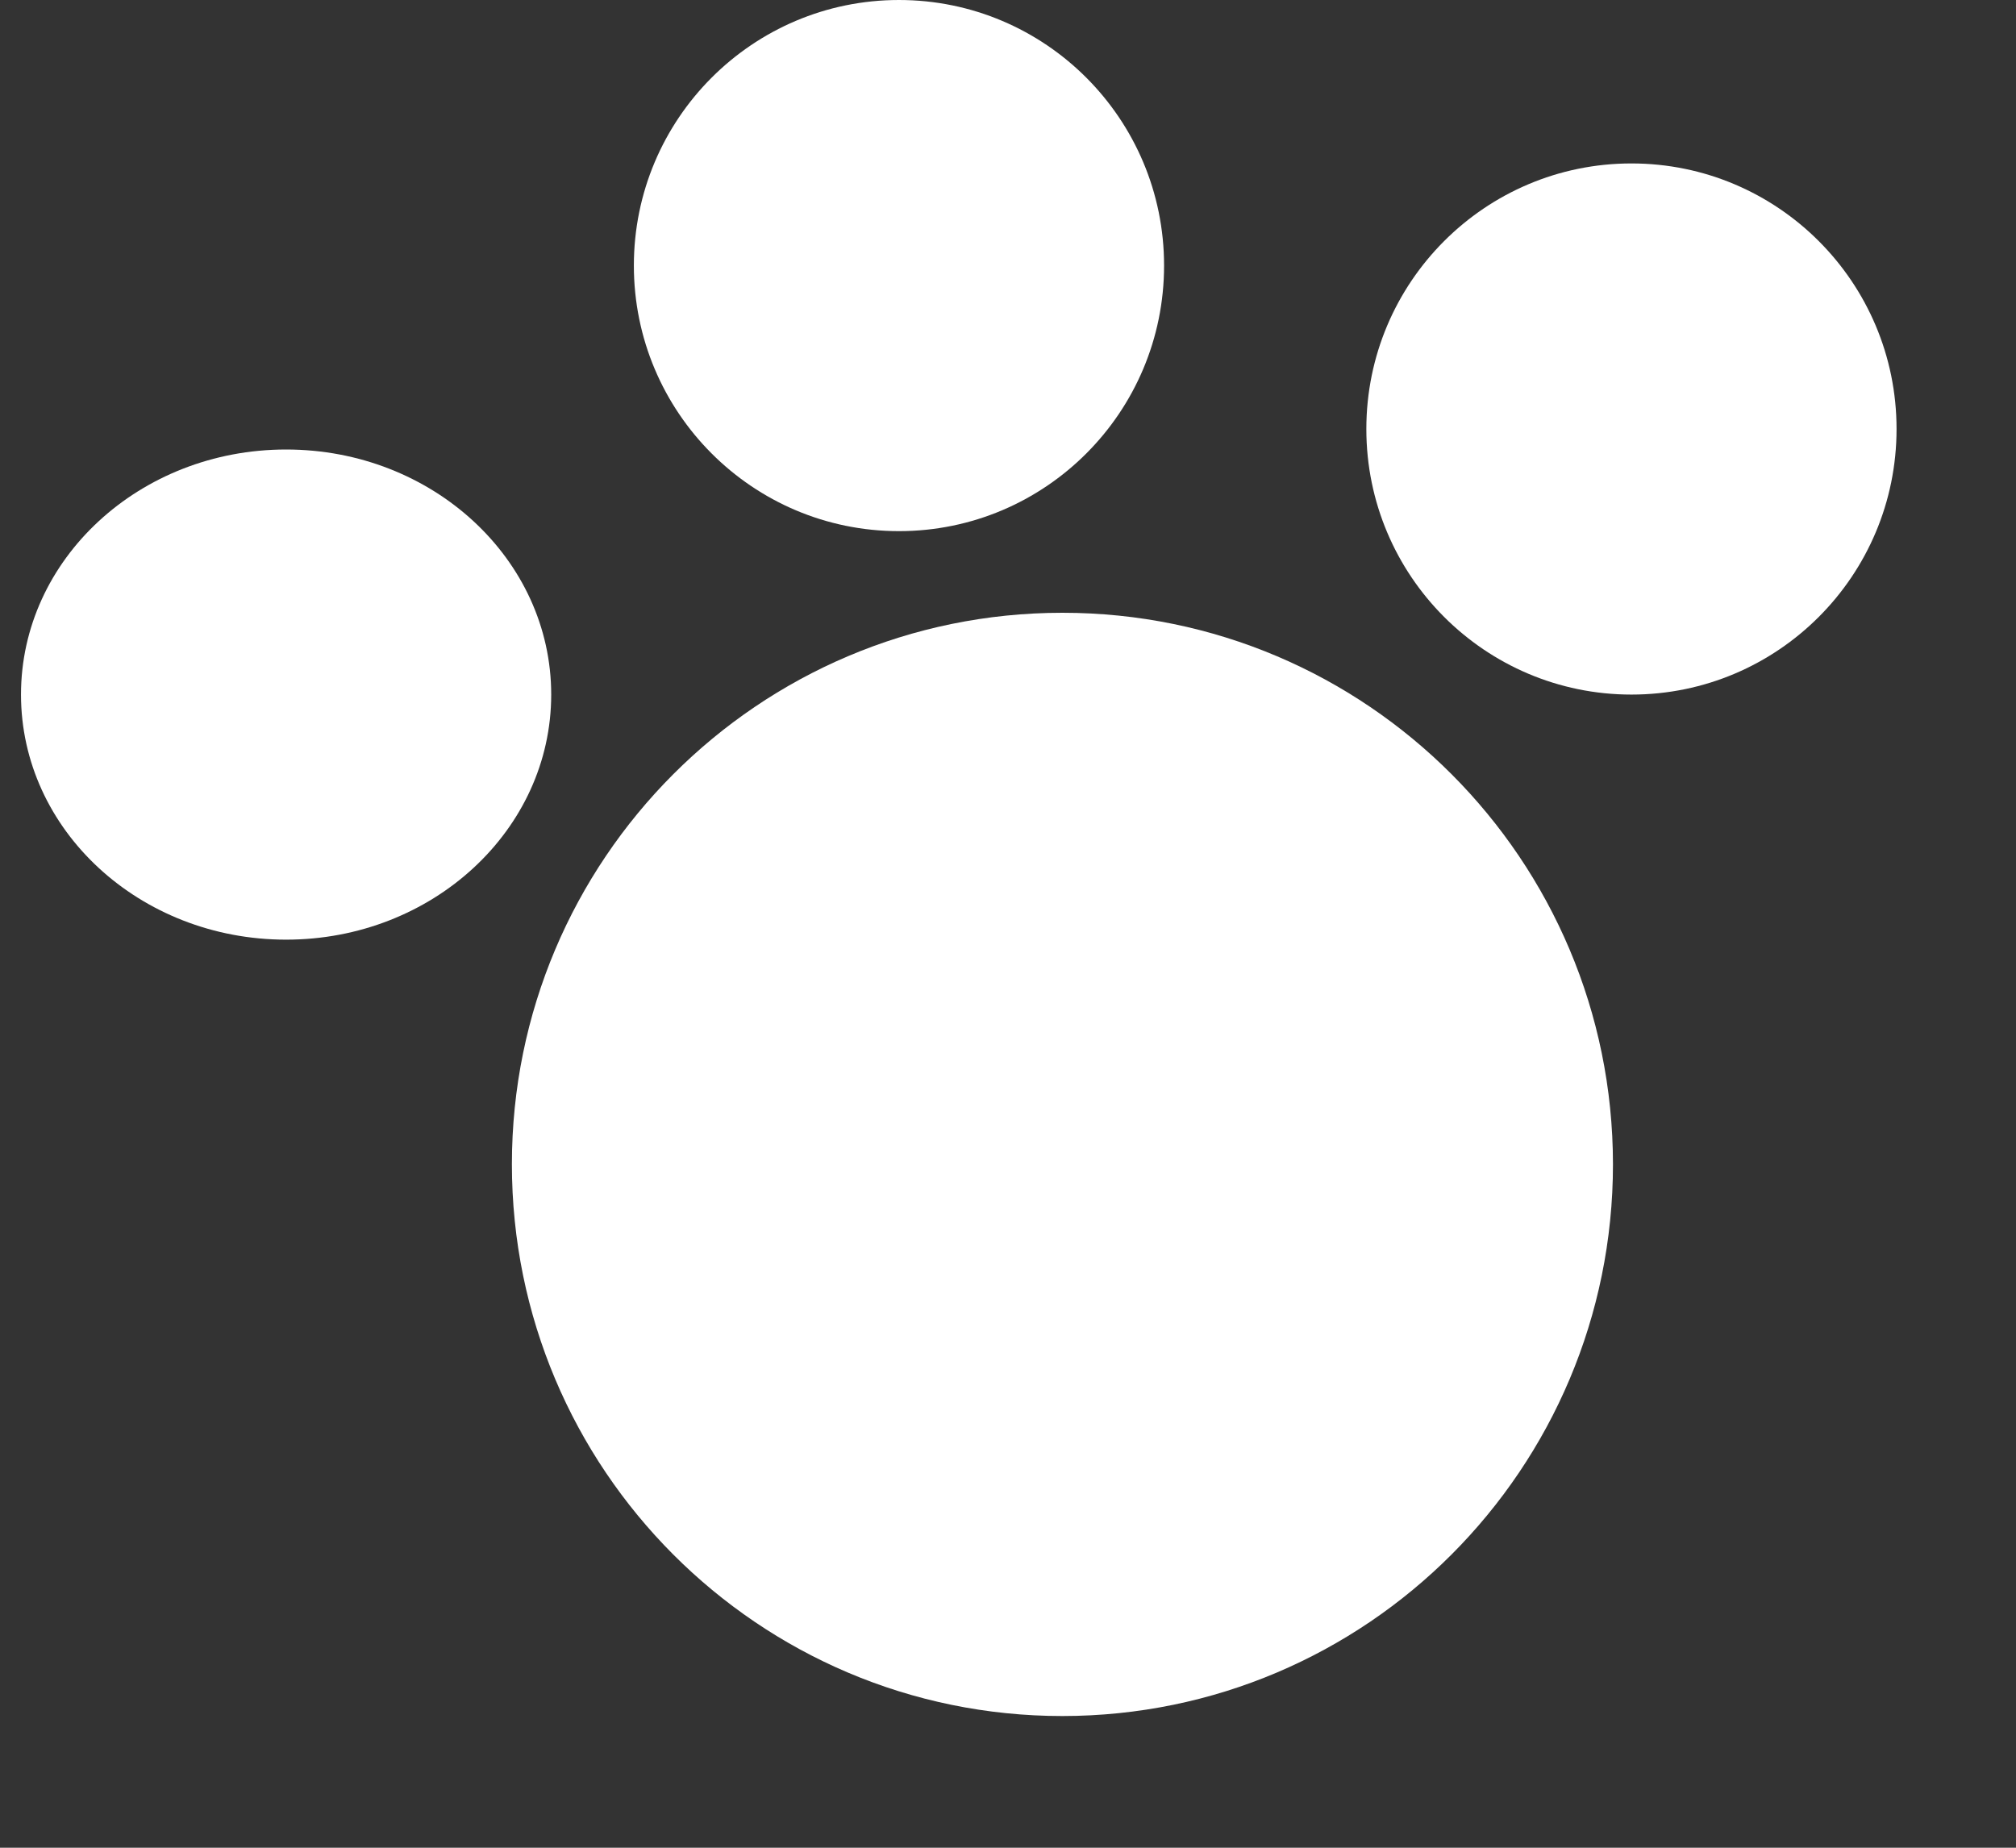
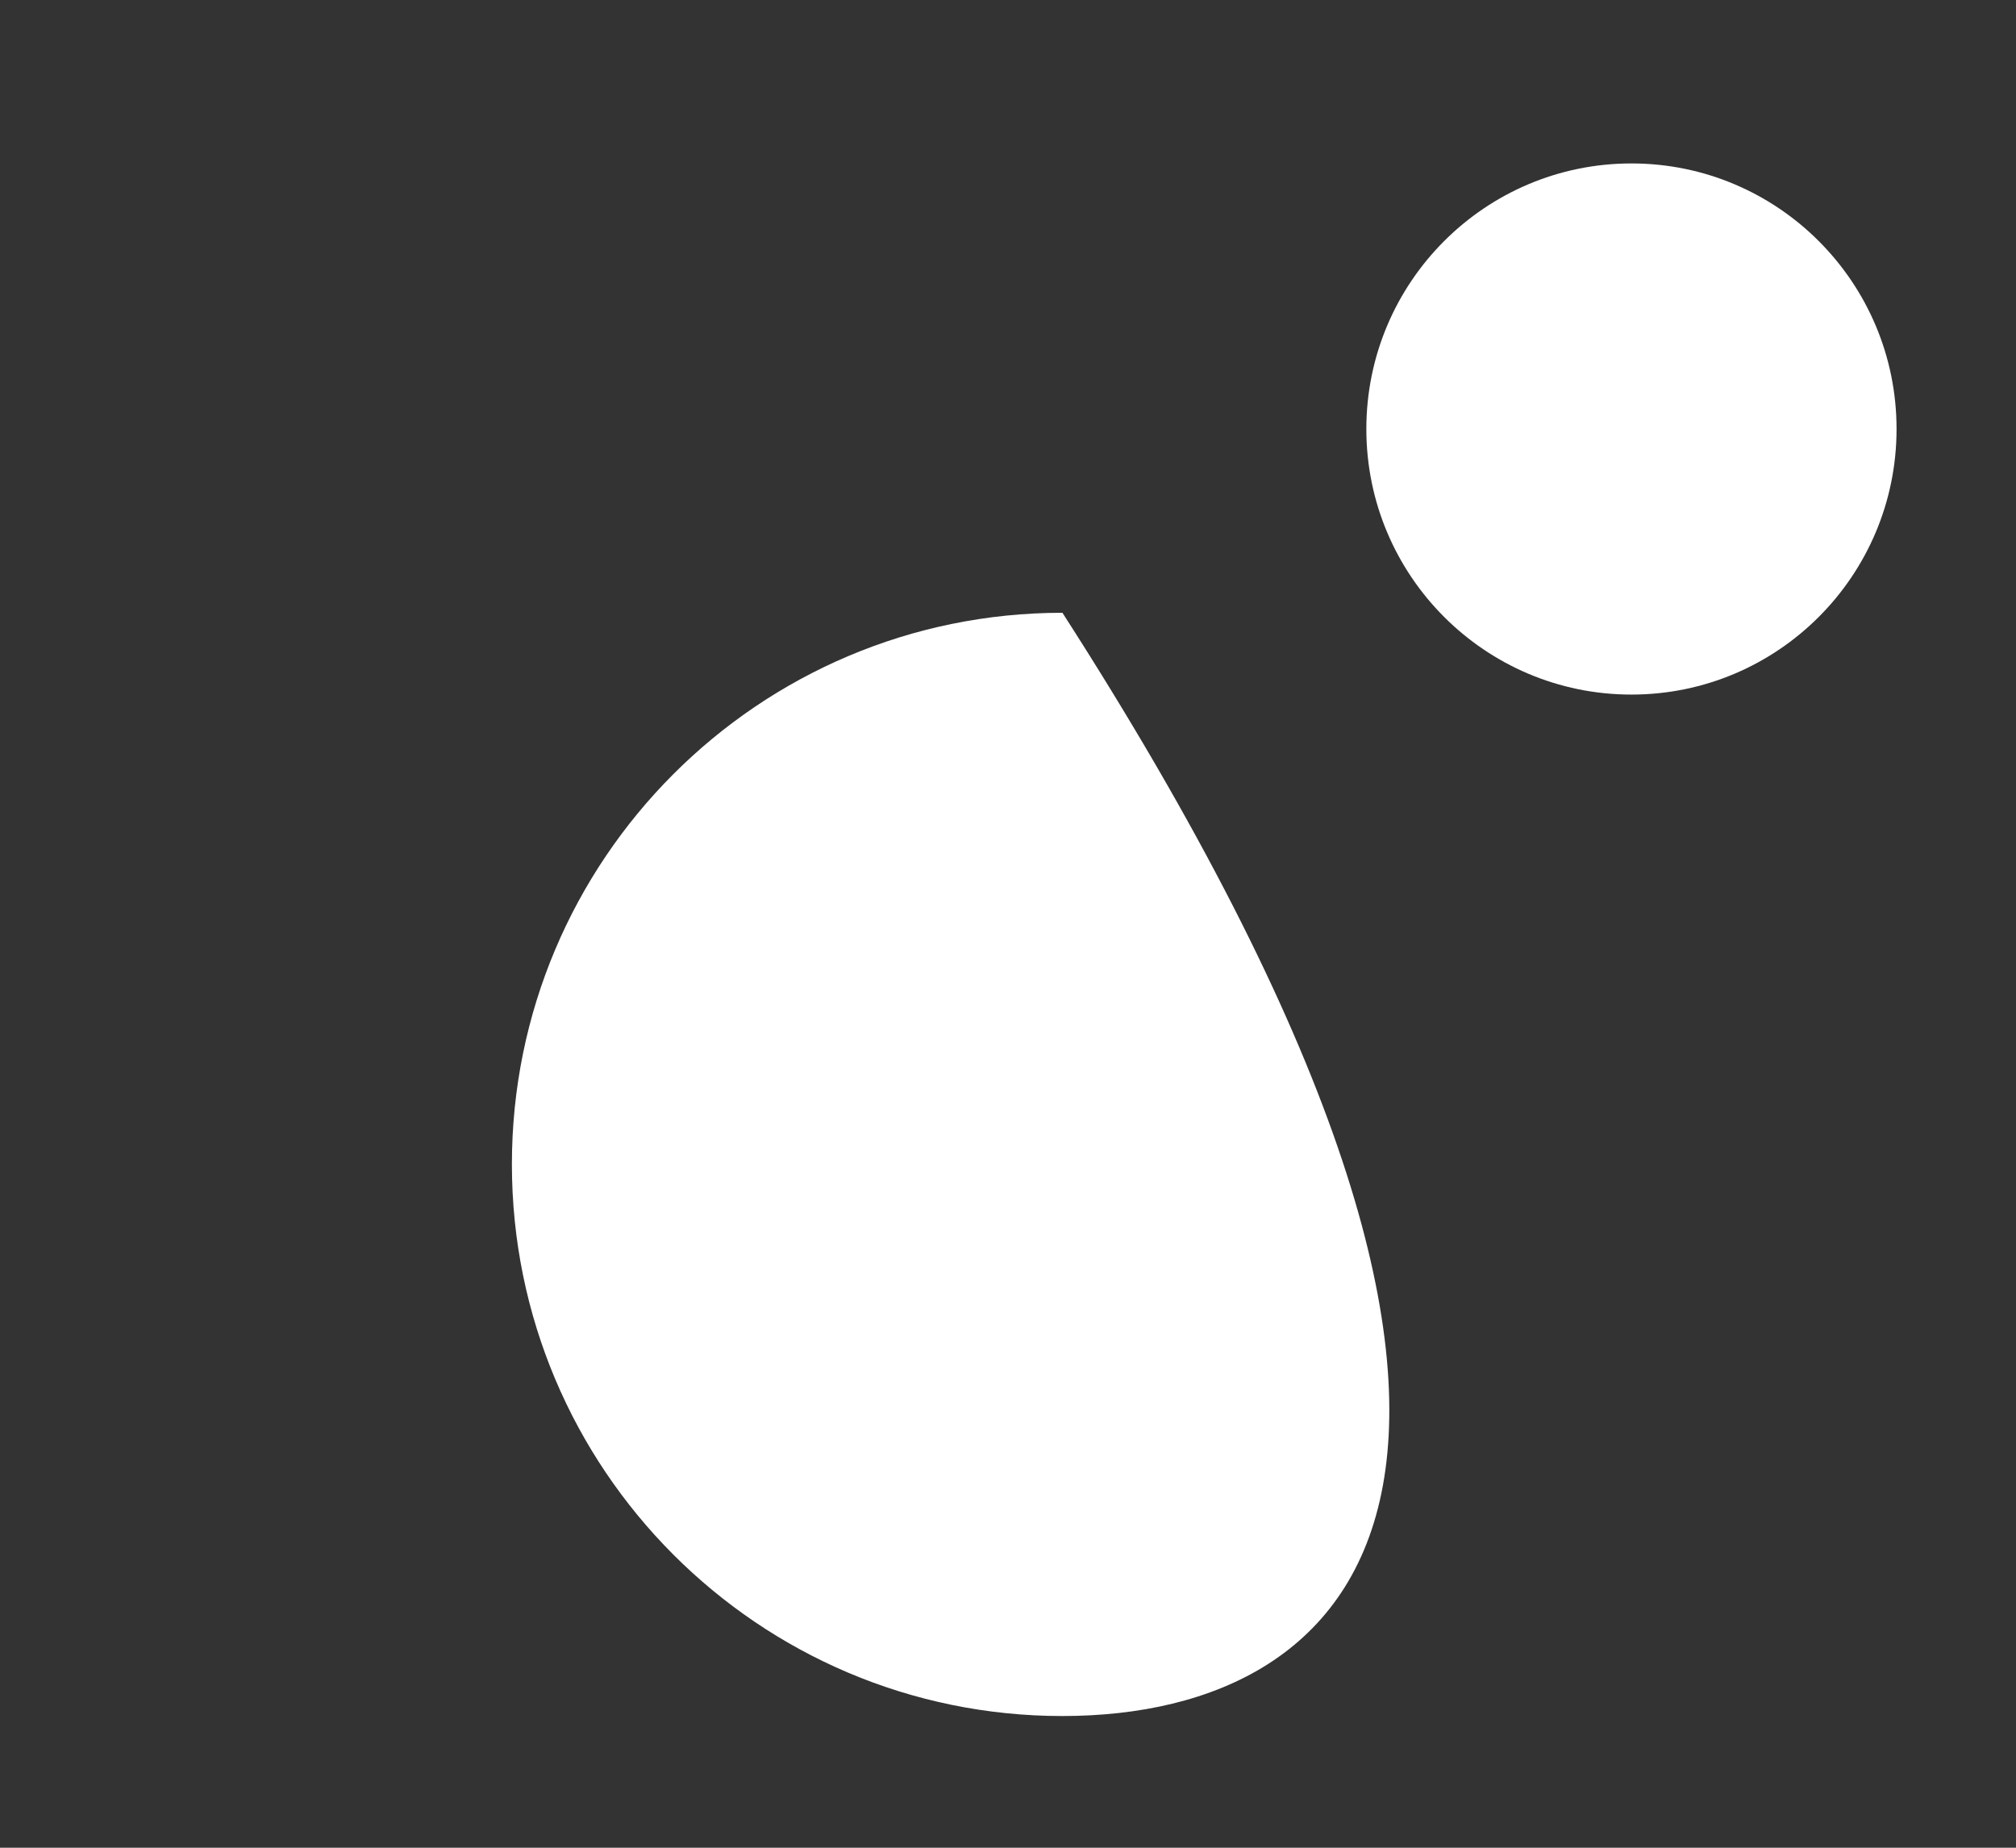
<svg xmlns="http://www.w3.org/2000/svg" width="12" height="11" viewBox="0 0 12 11" fill="none">
  <rect x="0" y="0" width="12" height="11" fill="#333333" stroke="none" />
-   <ellipse cx="5.351" cy="1.581" rx="1.578" ry="1.581" fill="white" />
-   <ellipse cx="1.703" cy="4.135" rx="1.578" ry="1.459" fill="white" />
  <ellipse cx="9.711" cy="2.554" rx="1.578" ry="1.581" fill="white" />
-   <path d="M6.324 3.648C8.134 3.648 9.6 5.118 9.601 6.931C9.601 8.745 8.134 10.215 6.324 10.216C4.514 10.216 3.047 8.745 3.047 6.931C3.047 5.118 4.515 3.648 6.324 3.648Z" fill="white" />
+   <path d="M6.324 3.648C9.601 8.745 8.134 10.215 6.324 10.216C4.514 10.216 3.047 8.745 3.047 6.931C3.047 5.118 4.515 3.648 6.324 3.648Z" fill="white" />
</svg>